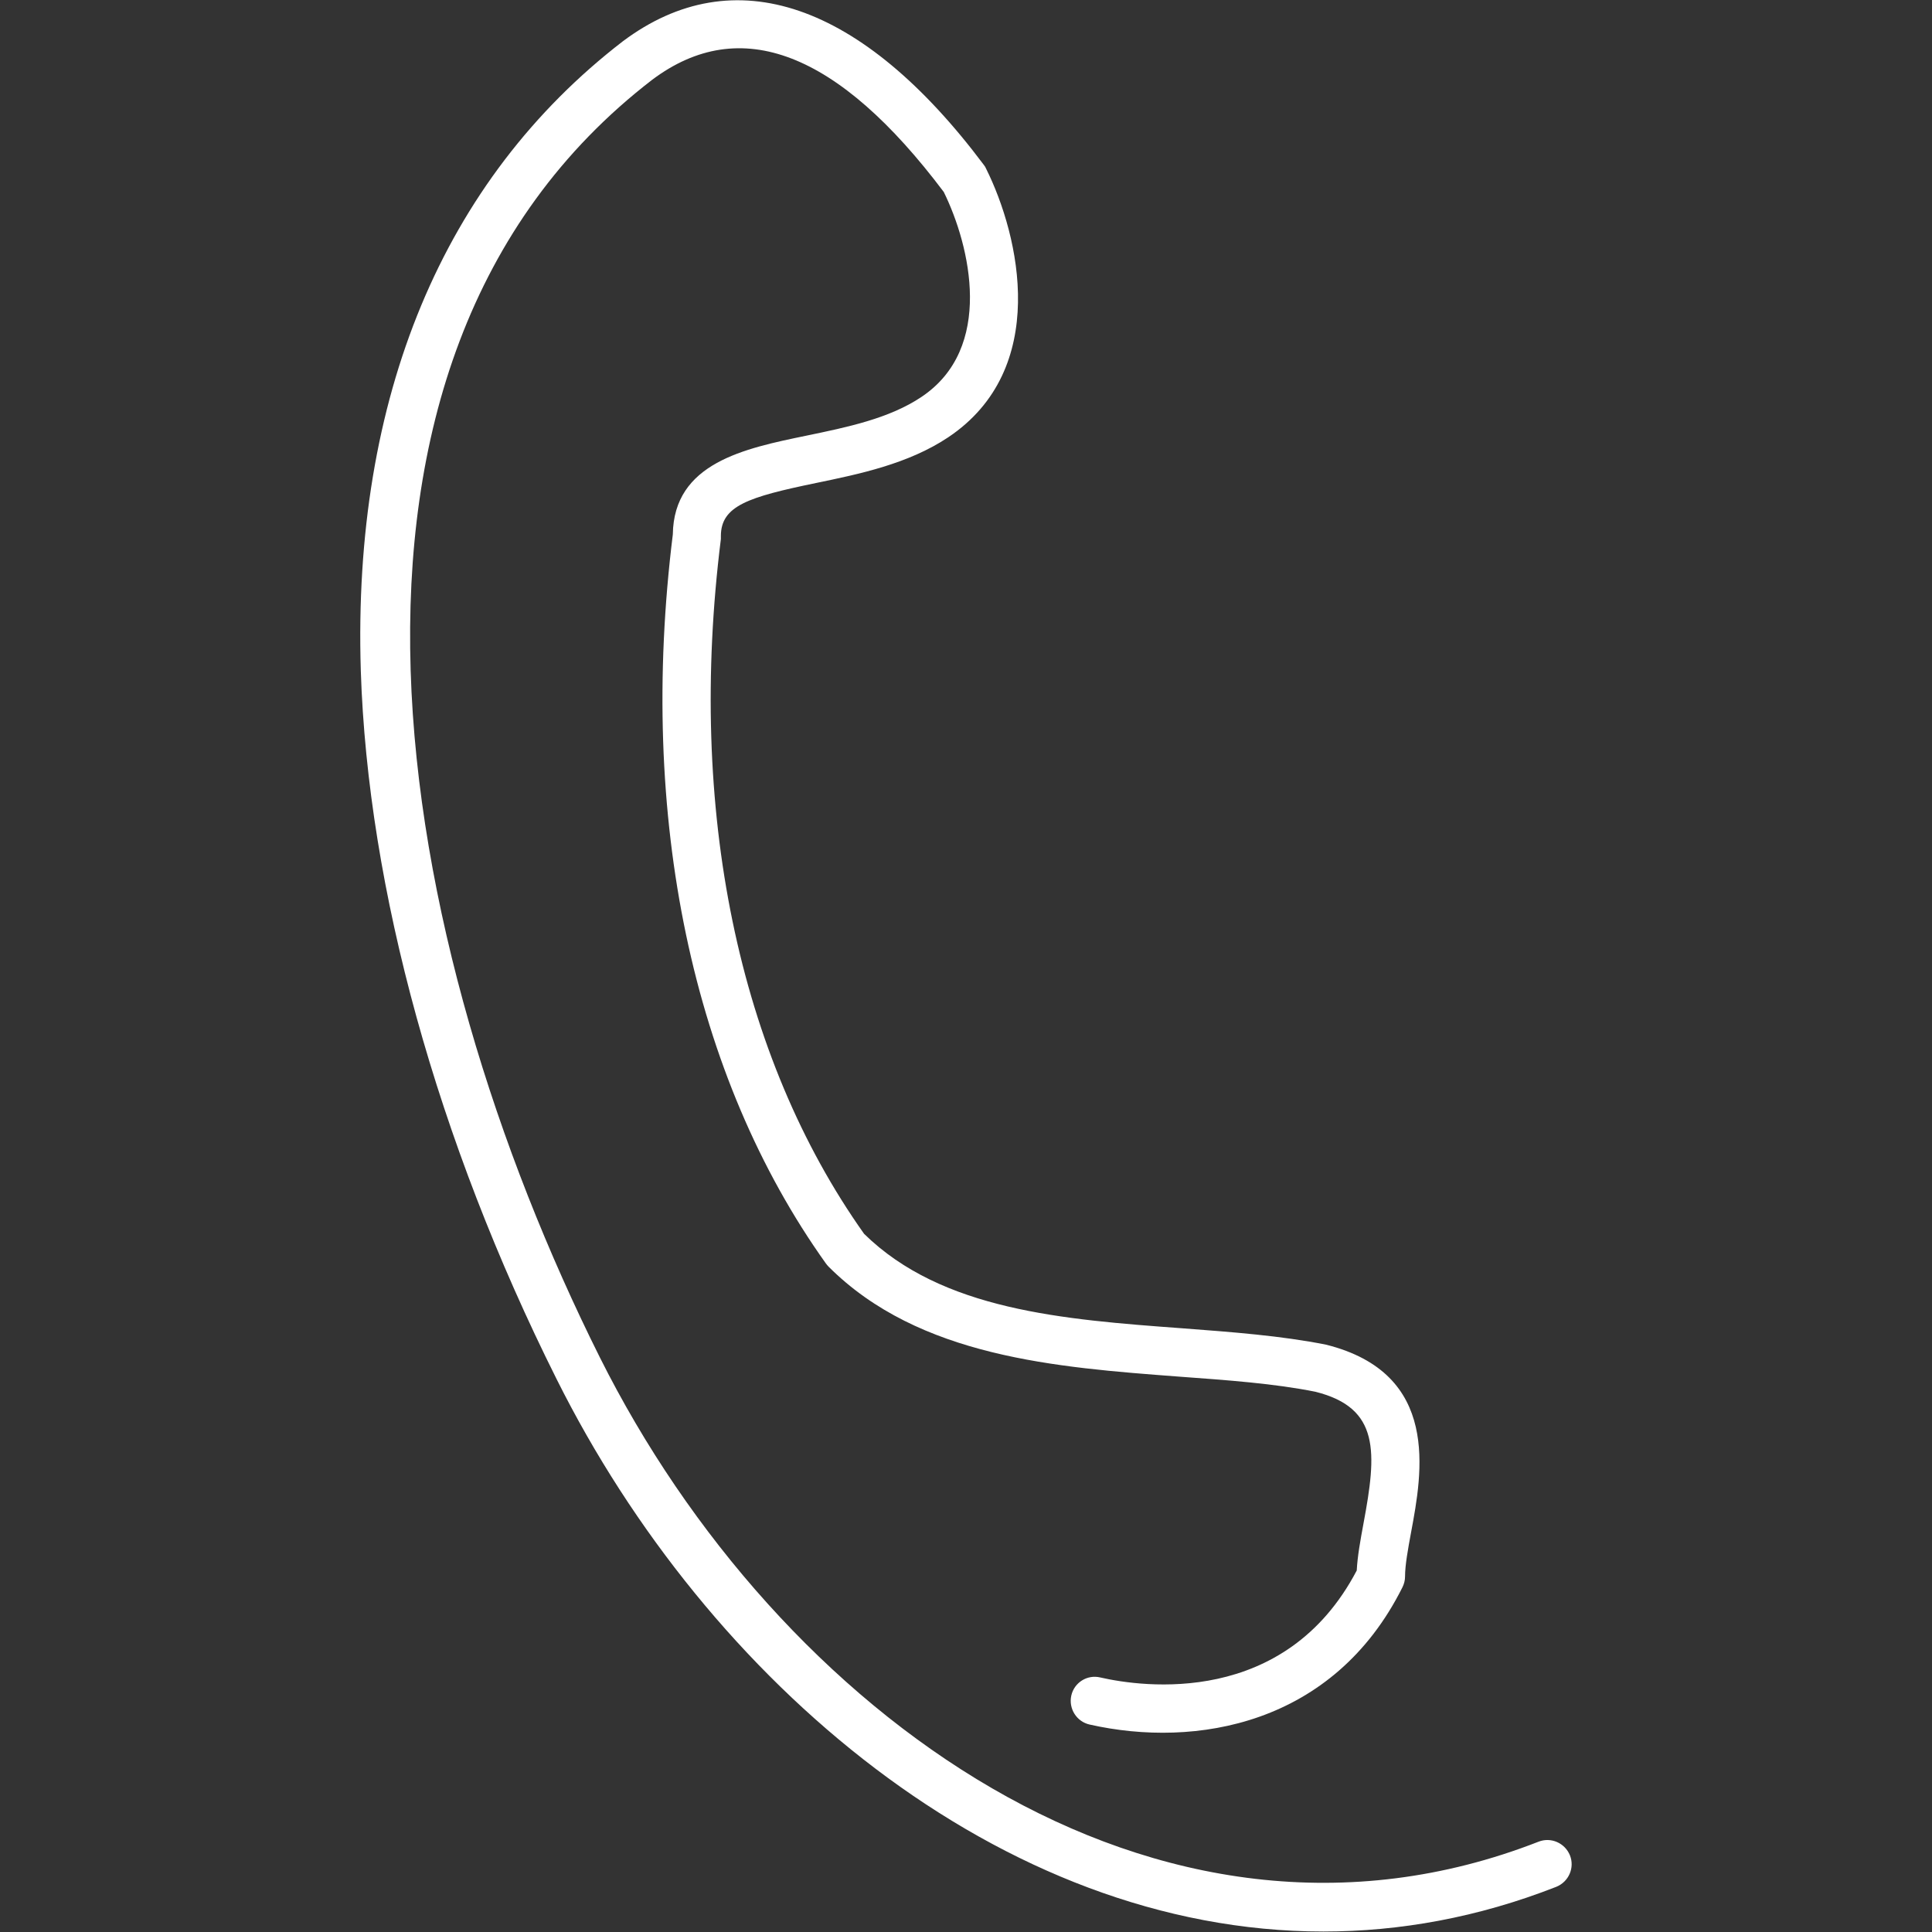
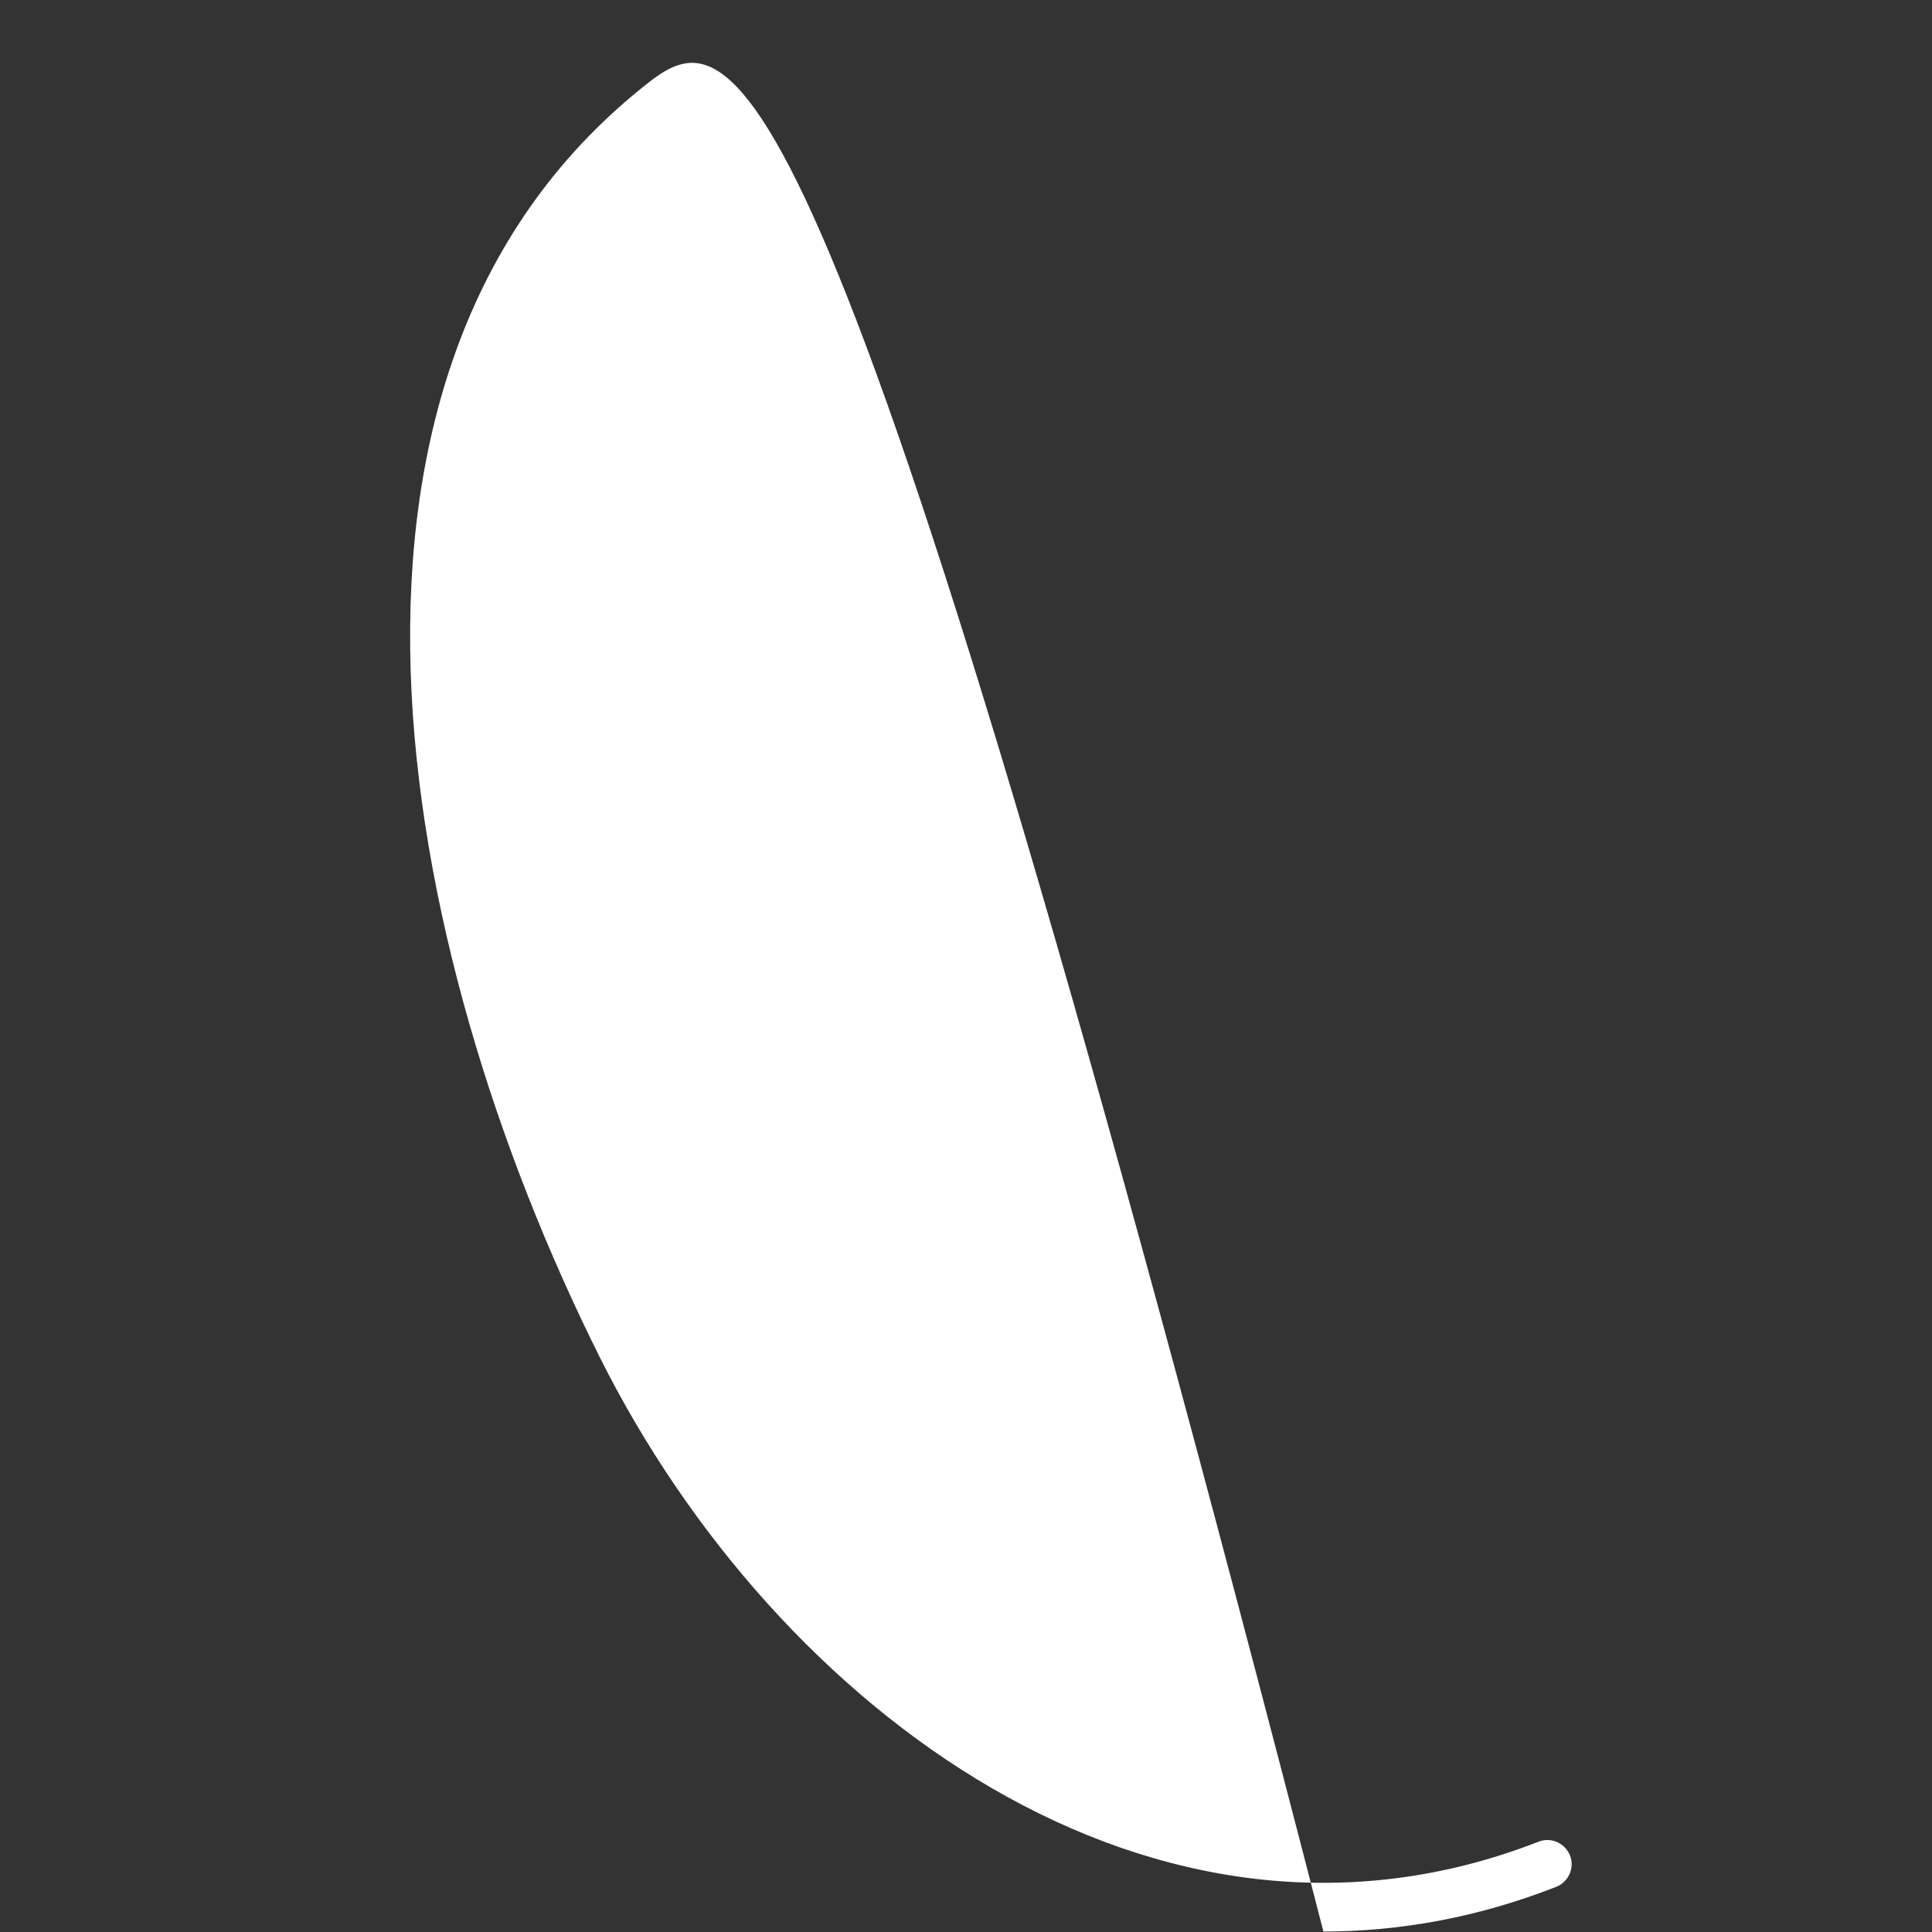
<svg xmlns="http://www.w3.org/2000/svg" id="Calque_1" data-name="Calque 1" viewBox="0 0 80 80">
  <rect x="0" y="0" width="80" height="80" fill="#333333" stroke="none" />
  <defs>
    <style>      .cls-1 {        fill: #fff;      }    </style>
  </defs>
  <g id="p5wJ3a">
-     <path class="cls-1" d="M54.8,79.98c-13.38,0-25.5-10.36-31.75-22.87-4.95-9.89-7.82-20.31-8.11-29.34-.35-11.31,3.4-20.32,10.85-26.06,4.59-3.44,9.9-1.62,14.95,5.12,.04,.05,.07,.1,.09,.15,1.4,2.81,2.65,8.31-1.57,11.13-1.65,1.1-3.68,1.52-5.47,1.89-2.8,.58-3.94,.94-3.94,2.2,0,.04,0,.08,0,.12-1.4,11.2,.71,21.41,5.93,28.77,3.23,3.17,8.27,3.55,13.15,3.91,2.12,.16,4.12,.31,5.98,.68,4.75,1.19,3.98,5.3,3.52,7.77-.13,.7-.25,1.36-.25,1.83,0,.16-.04,.31-.11,.45-2.85,5.7-8.56,6.67-12.95,5.68-.54-.12-.88-.66-.76-1.2,.12-.54,.66-.88,1.2-.75,1.75,.4,7.65,1.23,10.62-4.43,.03-.59,.15-1.25,.28-1.95,.55-2.94,.69-4.78-1.99-5.45-1.69-.34-3.63-.48-5.69-.63-5.02-.38-10.72-.8-14.47-4.55-.04-.04-.07-.08-.11-.13-5.54-7.76-7.79-18.48-6.34-30.19,.04-2.96,2.96-3.56,5.53-4.09,1.69-.35,3.43-.71,4.76-1.6,3.03-2.02,2.03-6.25,.93-8.49C34.71,2.14,30.65,.57,27.01,3.3c-15.26,11.74-10.7,35.84-2.17,52.91,7.33,14.65,23.02,26.24,38.87,20.05,.51-.2,1.09,.05,1.3,.57,.2,.51-.05,1.09-.57,1.3-3.24,1.27-6.48,1.85-9.64,1.85Z" />
+     <path class="cls-1" d="M54.8,79.98C34.71,2.14,30.65,.57,27.01,3.3c-15.26,11.74-10.7,35.84-2.17,52.91,7.33,14.65,23.02,26.24,38.87,20.05,.51-.2,1.09,.05,1.3,.57,.2,.51-.05,1.09-.57,1.3-3.24,1.27-6.48,1.85-9.64,1.85Z" />
  </g>
</svg>